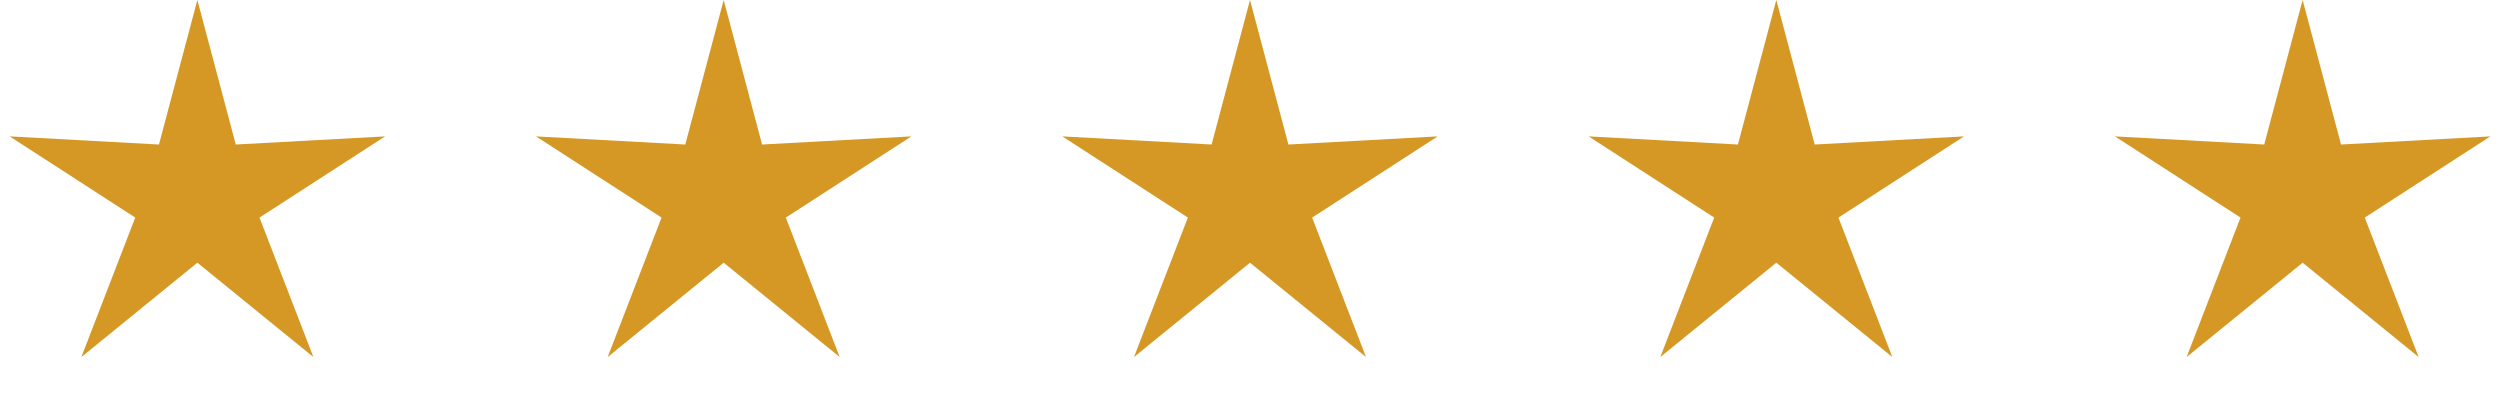
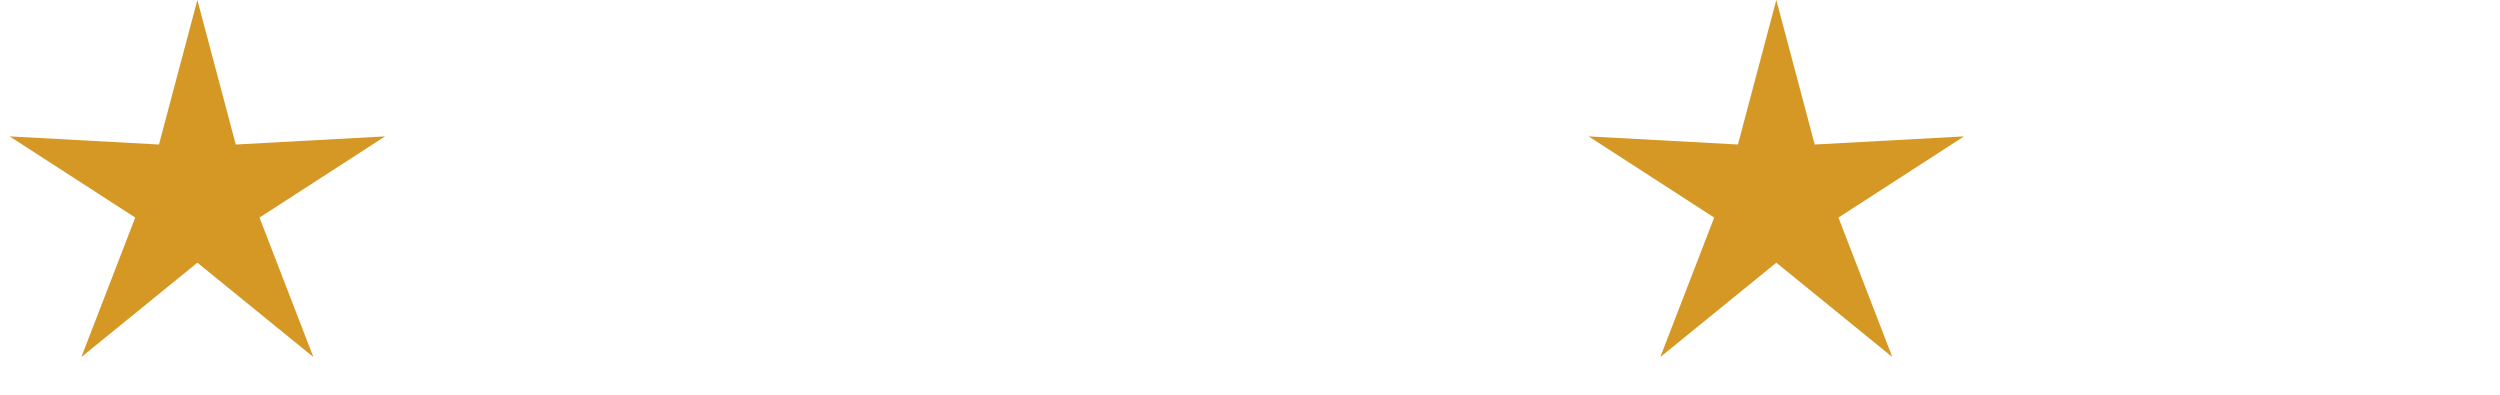
<svg xmlns="http://www.w3.org/2000/svg" width="114" height="18" viewBox="0 0 114 18" fill="none">
  <path d="M9 0L10.751 6.59L17.559 6.219L11.833 9.921L14.29 16.281L9 11.979L3.71 16.281L6.167 9.921L0.44 6.219L7.249 6.59L9 0Z" fill="#D59824" />
-   <path d="M33 0L34.751 6.59L41.559 6.219L35.833 9.921L38.29 16.281L33 11.979L27.71 16.281L30.167 9.921L24.441 6.219L31.249 6.59L33 0Z" fill="#D59824" />
-   <path d="M57 0L58.751 6.59L65.559 6.219L59.833 9.921L62.29 16.281L57 11.979L51.71 16.281L54.167 9.921L48.441 6.219L55.249 6.59L57 0Z" fill="#D59824" />
  <path d="M81 0L82.751 6.59L89.559 6.219L83.833 9.921L86.29 16.281L81 11.979L75.71 16.281L78.167 9.921L72.441 6.219L79.249 6.59L81 0Z" fill="#D59824" />
-   <path d="M105 0L106.751 6.59L113.56 6.219L107.833 9.921L110.29 16.281L105 11.979L99.71 16.281L102.167 9.921L96.441 6.219L103.249 6.59L105 0Z" fill="#D59824" />
</svg>